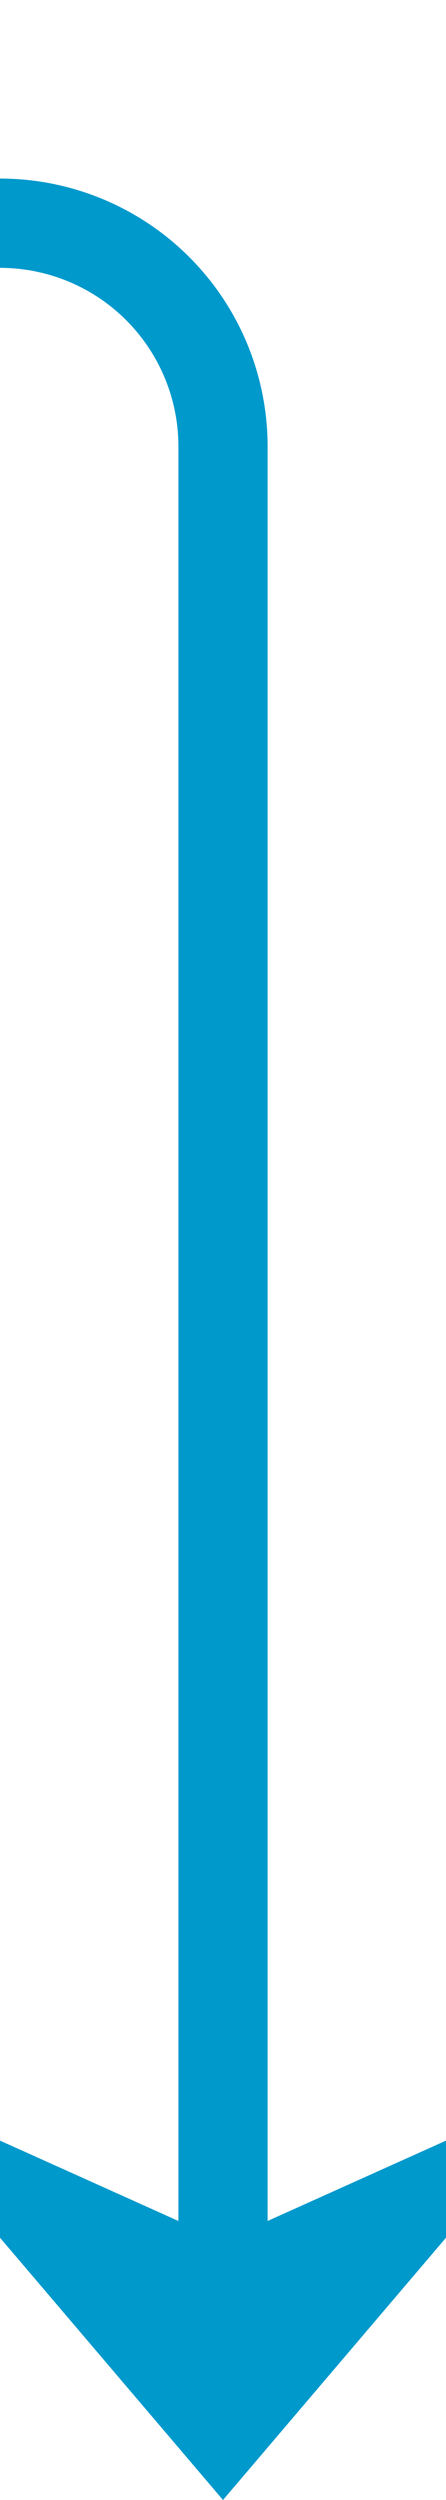
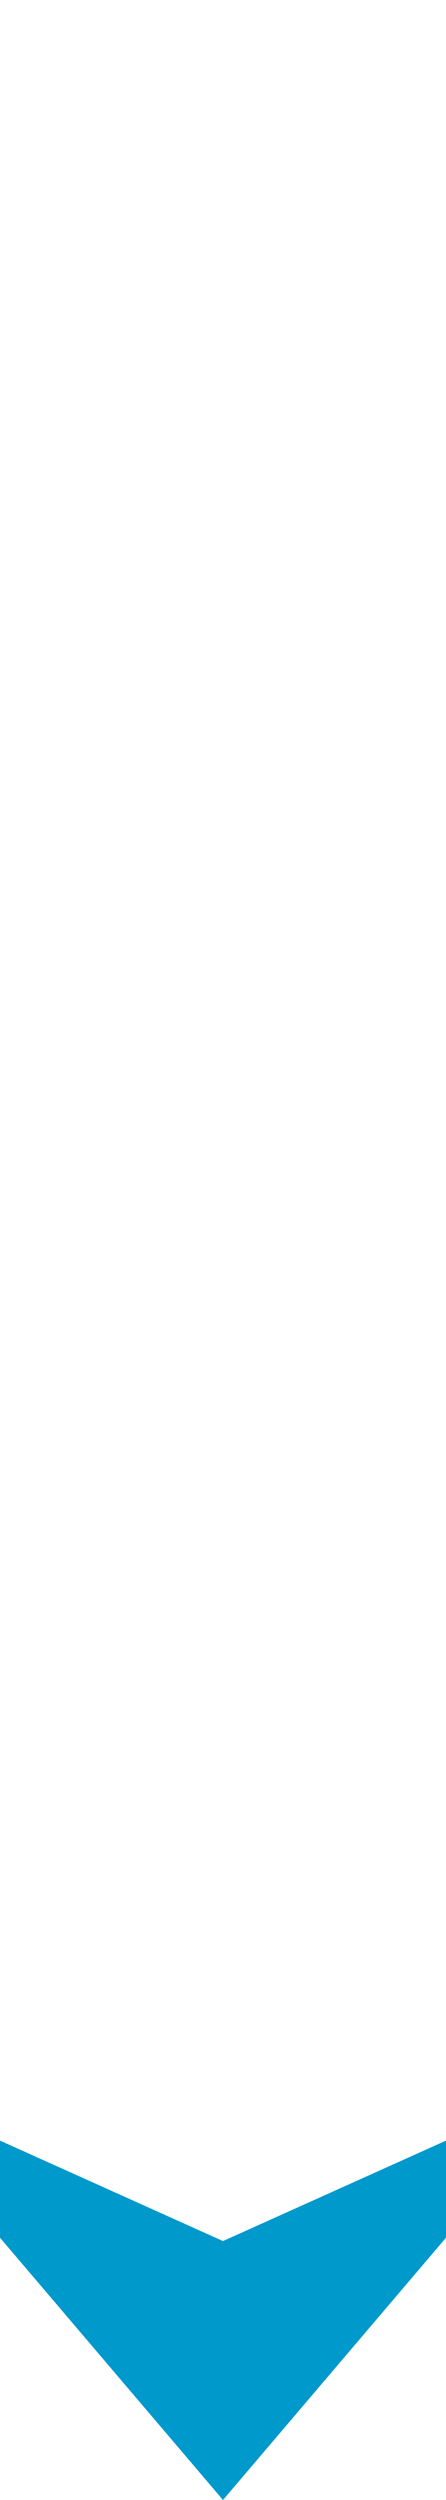
<svg xmlns="http://www.w3.org/2000/svg" version="1.1" width="10px" height="56px" preserveAspectRatio="xMidYMin meet" viewBox="556 488  8 56">
-   <path d="M 443 493  L 555 493  A 5 5 0 0 1 560 498 L 560 542  " stroke-width="2" stroke="#0099cc" fill="none" />
  <path d="M 552 534.6  L 560 544  L 568 534.6  L 560 538.2  L 552 534.6  Z " fill-rule="nonzero" fill="#0099cc" stroke="none" />
</svg>